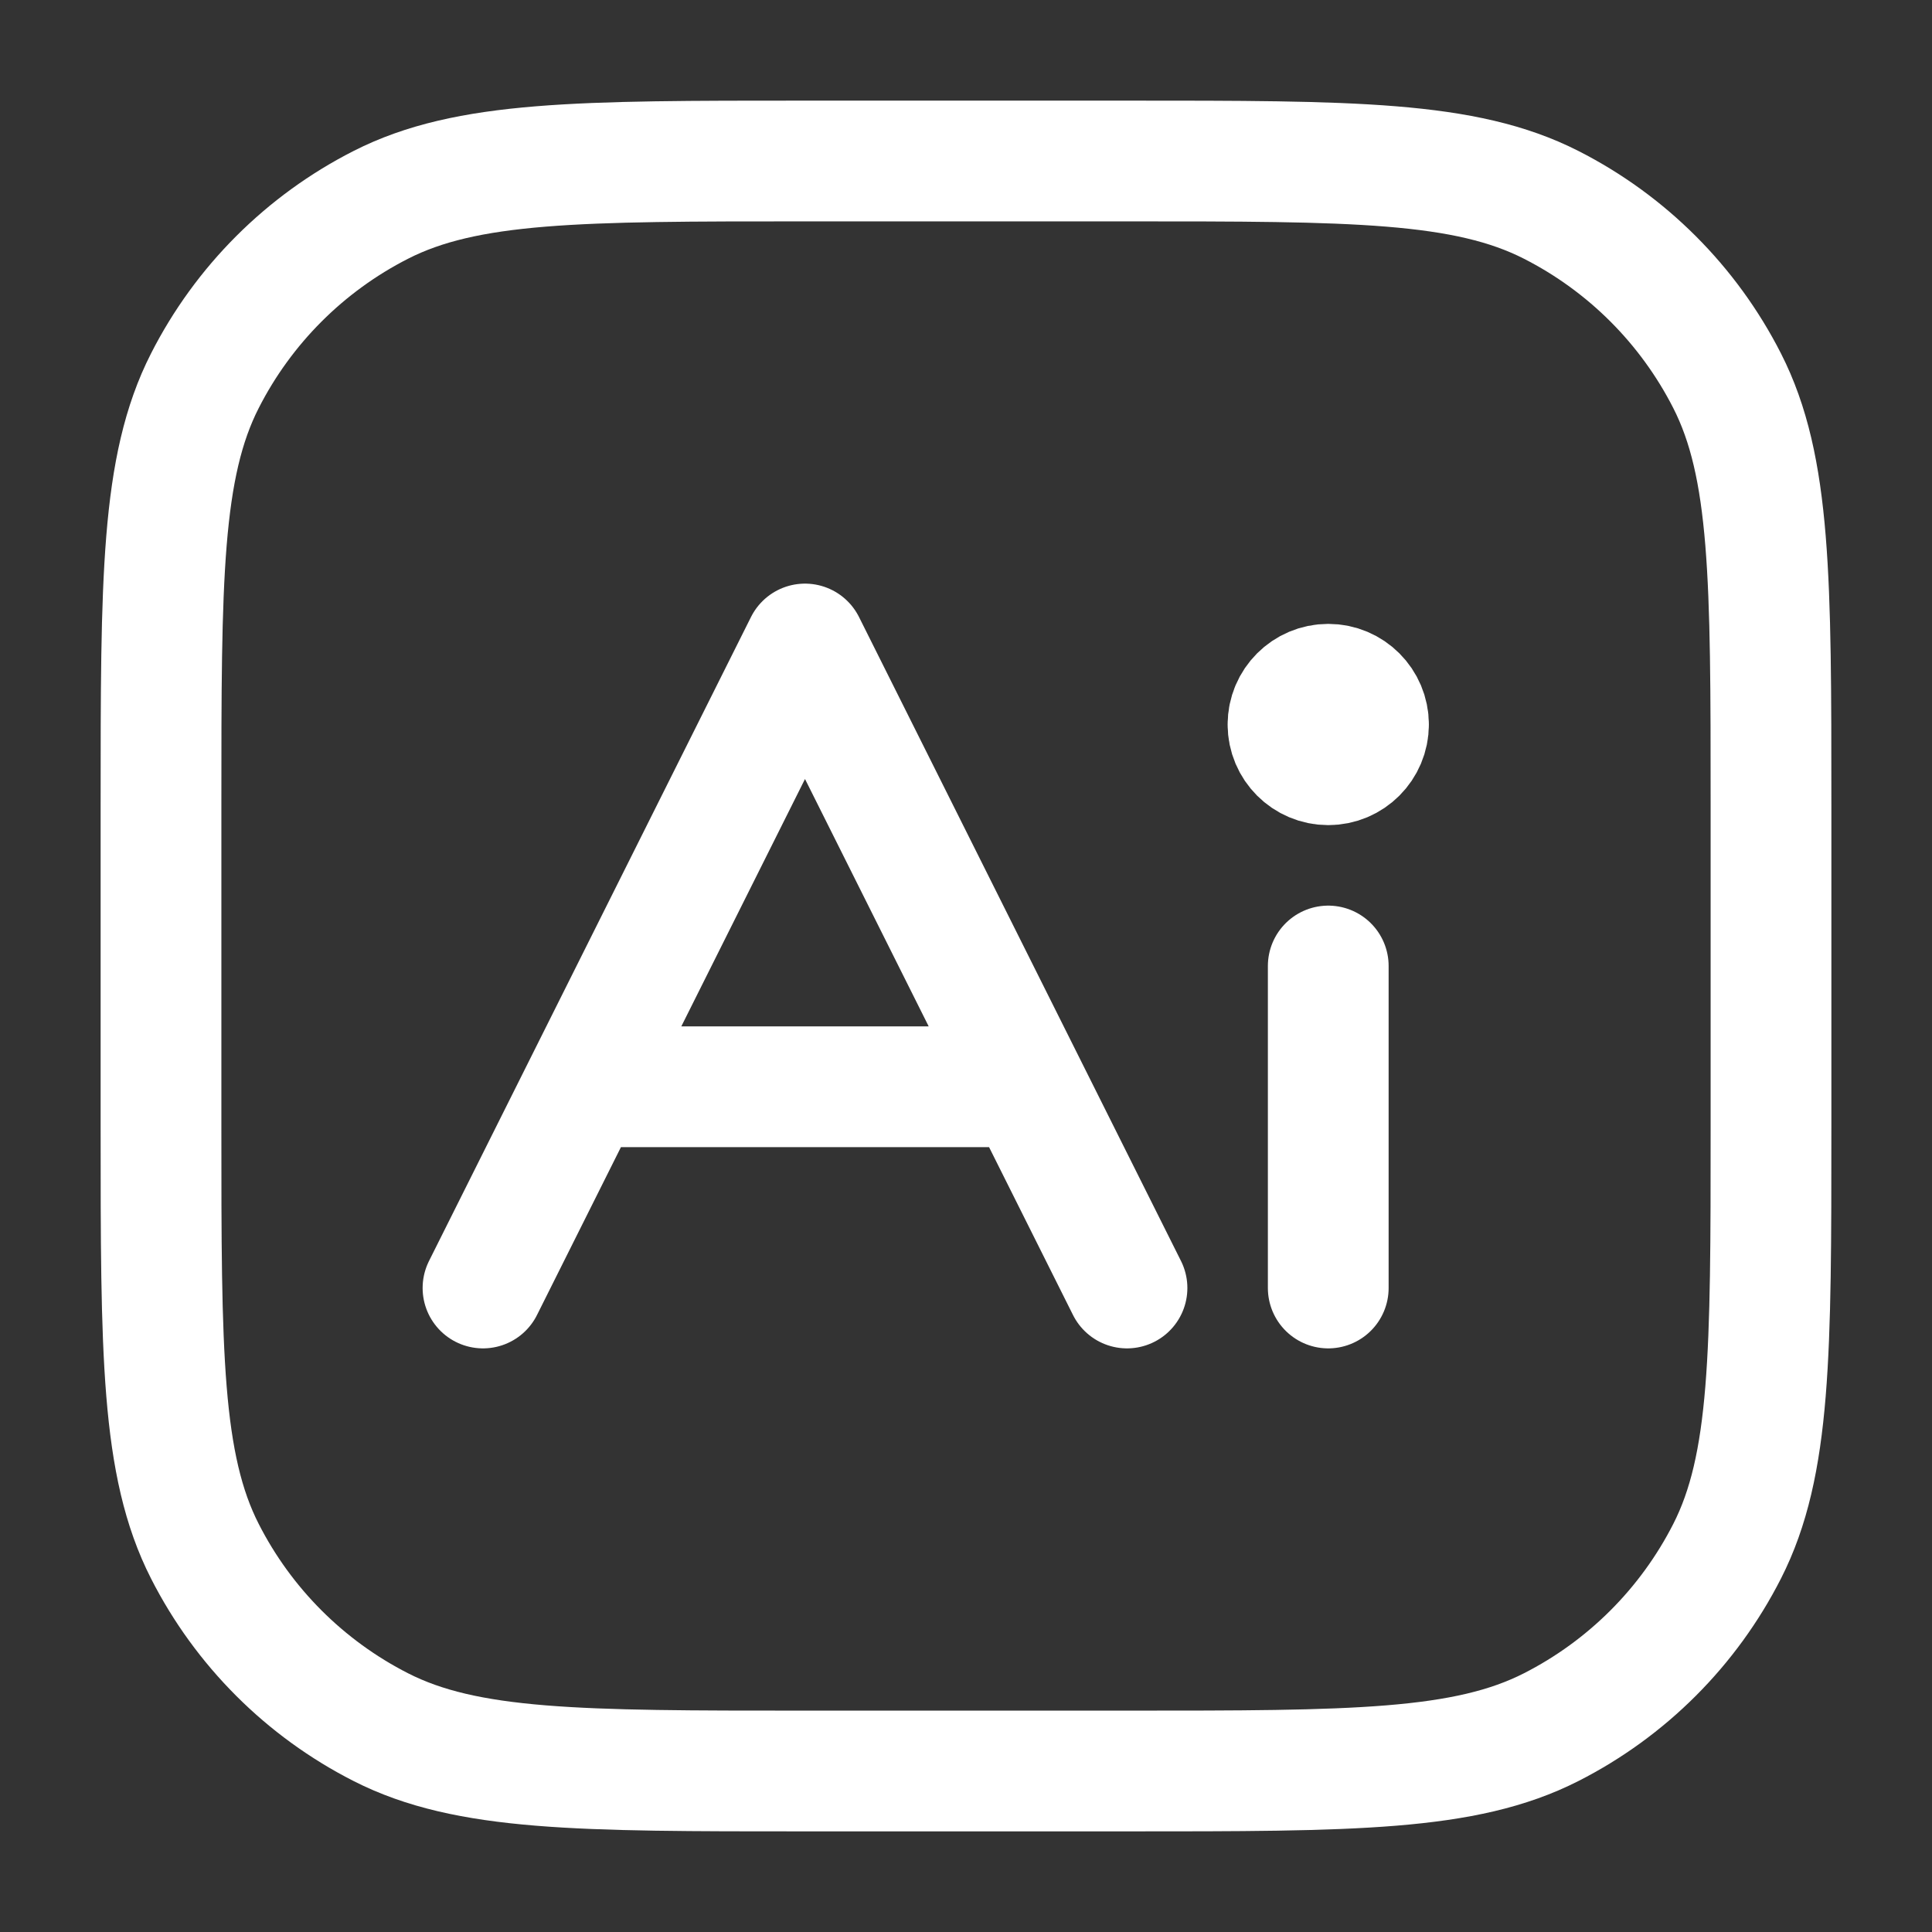
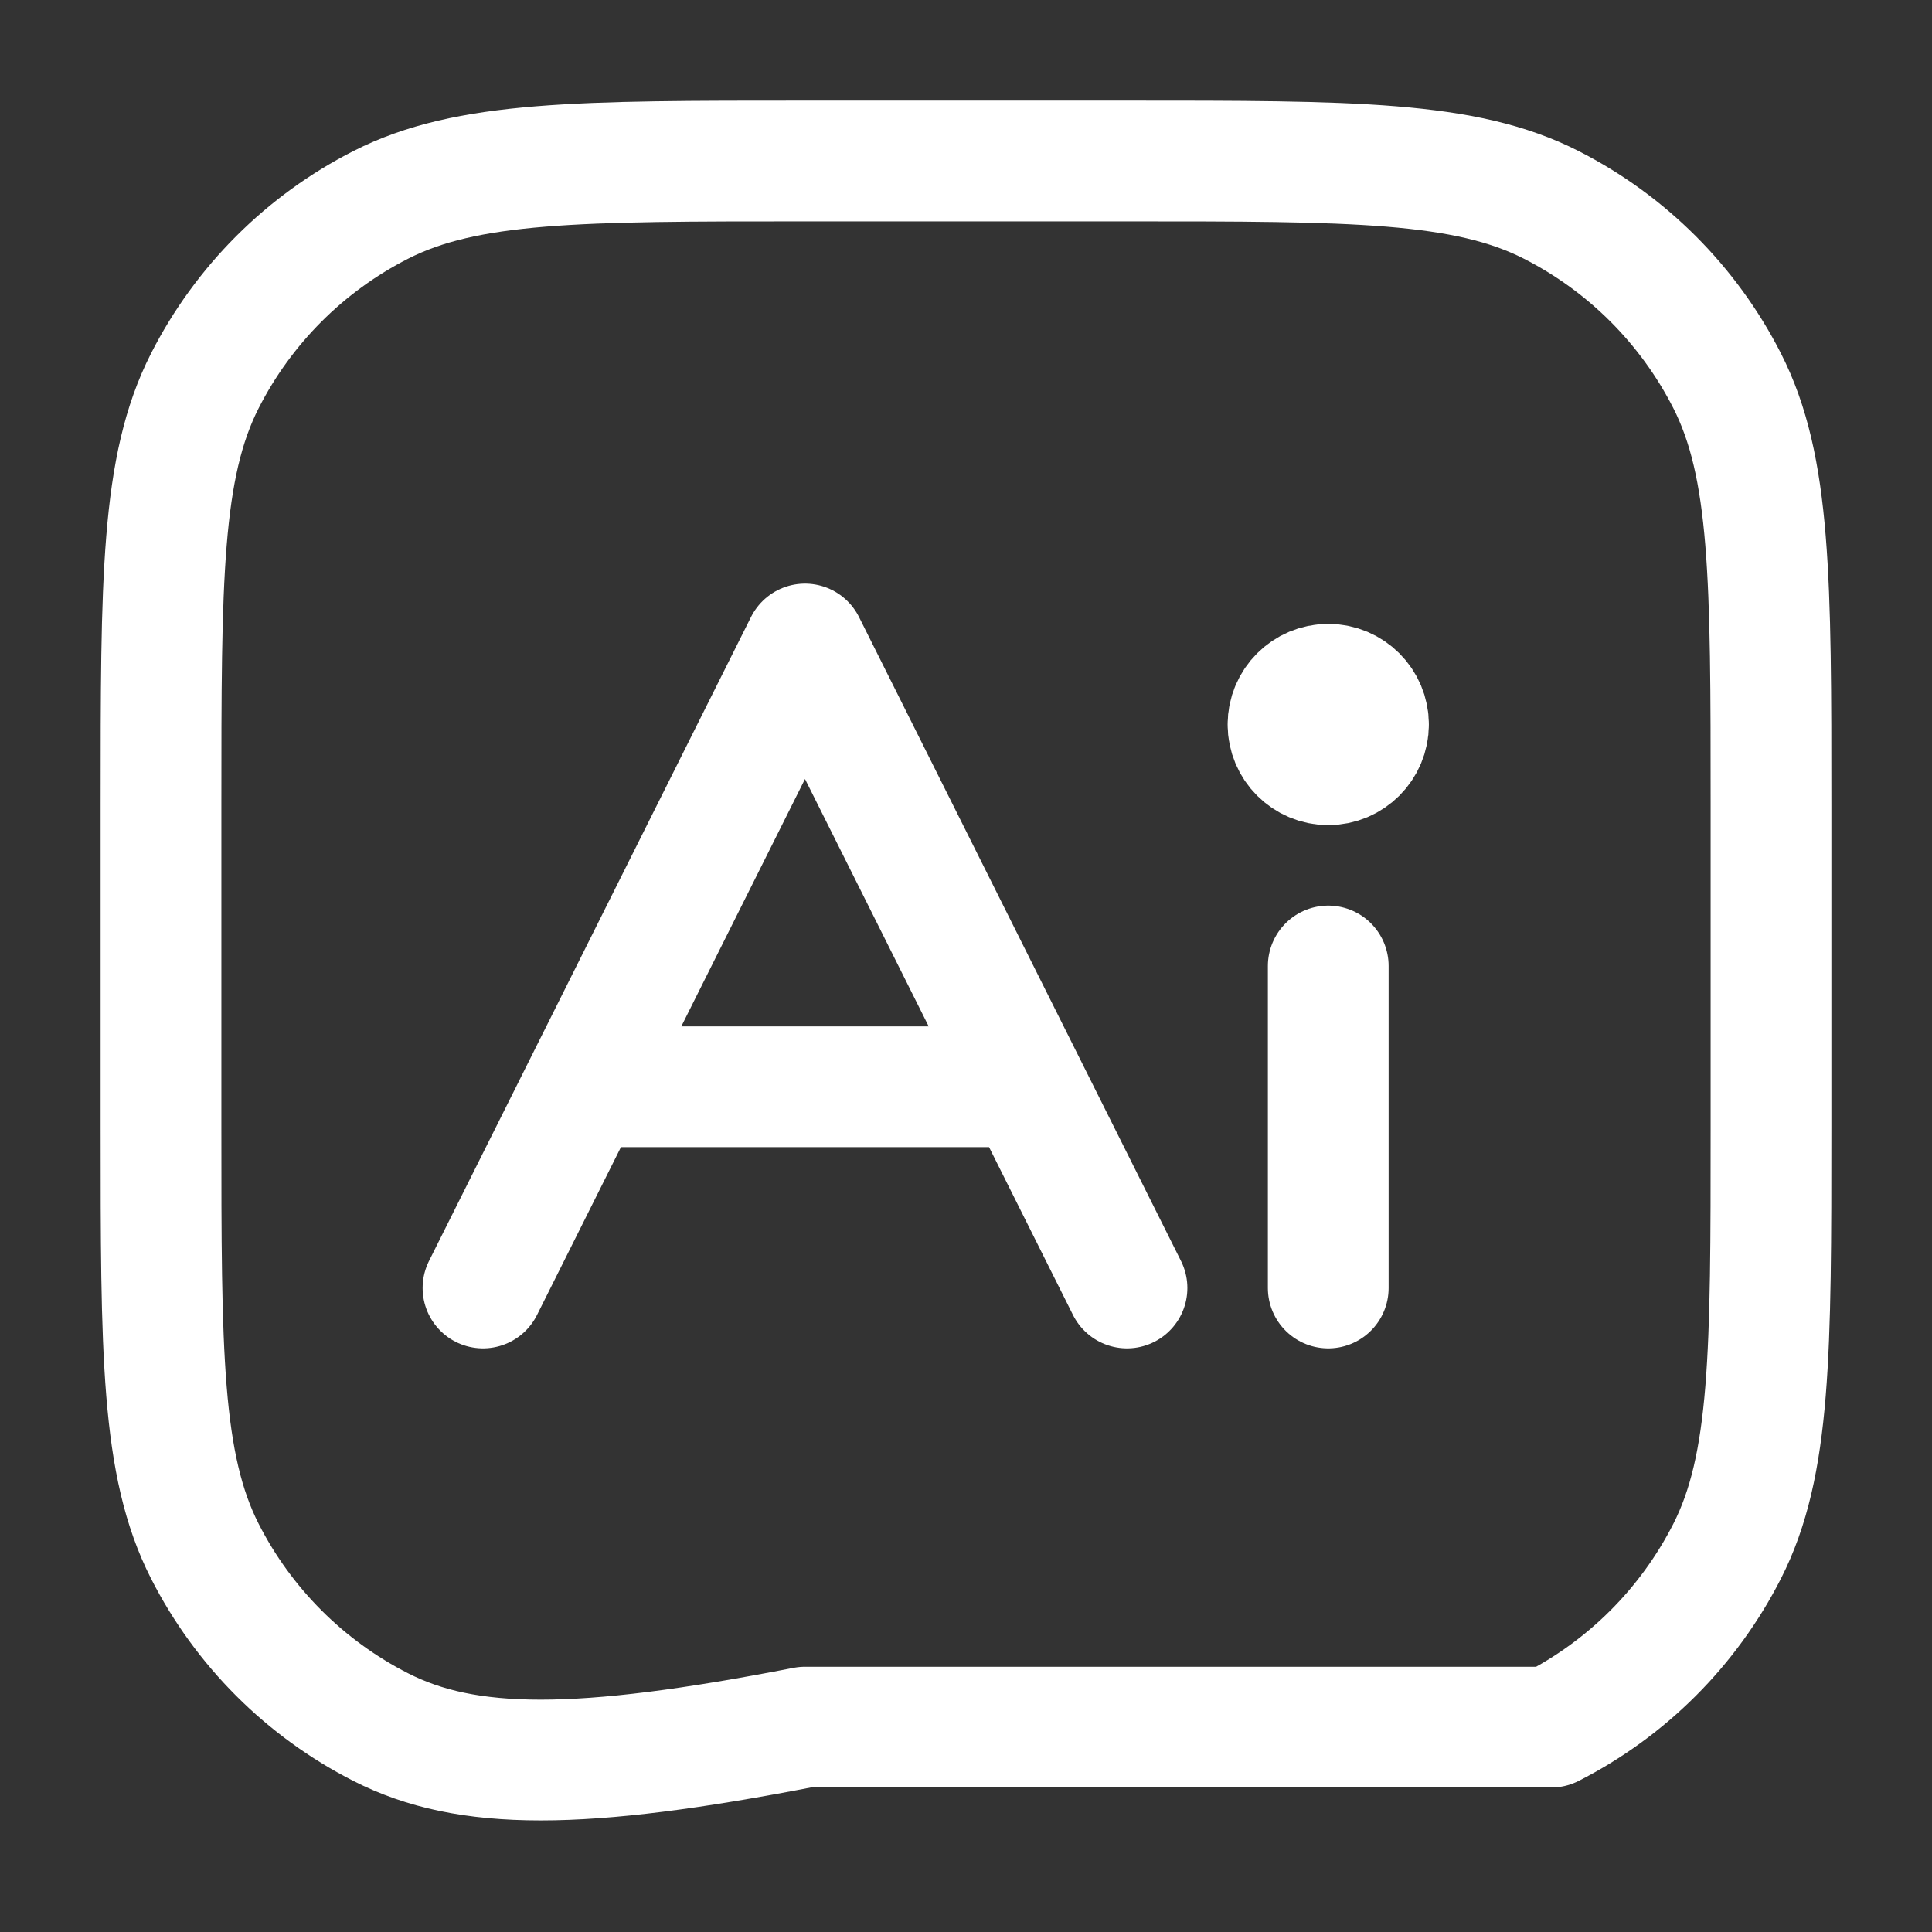
<svg xmlns="http://www.w3.org/2000/svg" width="24" height="24" viewBox="0 0 24 24" fill="none">
  <rect x="0" y="0" width="24" height="24" fill="#333333" stroke="none" />
-   <path d="M6 16L7.25 13.5M14 16L12.75 13.5M16.5 16V12M17 9C17 9.276 16.776 9.5 16.5 9.5C16.224 9.5 16 9.276 16 9M17 9C17 8.724 16.776 8.5 16.5 8.5C16.224 8.5 16 8.724 16 9M17 9H16M7.25 13.5H12.75M7.25 13.5L10 8L12.75 13.5M2 14V10C2 7.2 2 5.8 2.545 4.73C3.024 3.789 3.789 3.024 4.73 2.545C5.8 2 7.2 2 10 2H14C16.8 2 18.2 2 19.27 2.545C20.211 3.024 20.976 3.789 21.455 4.73C22 5.8 22 7.2 22 10V14C22 16.8 22 18.2 21.455 19.27C20.976 20.211 20.211 20.976 19.27 21.455C18.2 22 16.8 22 14 22H10C7.2 22 5.8 22 4.73 21.455C3.789 20.976 3.024 20.211 2.545 19.27C2 18.2 2 16.8 2 14Z" stroke="#fff" stroke-width="1.5" stroke-linecap="round" stroke-linejoin="round" />
+   <path d="M6 16L7.25 13.5M14 16L12.75 13.5M16.5 16V12M17 9C17 9.276 16.776 9.5 16.5 9.5C16.224 9.5 16 9.276 16 9M17 9C17 8.724 16.776 8.5 16.5 8.5C16.224 8.5 16 8.724 16 9M17 9H16M7.25 13.5H12.75M7.25 13.5L10 8L12.75 13.5M2 14V10C2 7.2 2 5.8 2.545 4.73C3.024 3.789 3.789 3.024 4.73 2.545C5.8 2 7.2 2 10 2H14C16.8 2 18.2 2 19.27 2.545C20.211 3.024 20.976 3.789 21.455 4.73C22 5.8 22 7.2 22 10V14C22 16.8 22 18.2 21.455 19.27C20.976 20.211 20.211 20.976 19.27 21.455H10C7.2 22 5.8 22 4.73 21.455C3.789 20.976 3.024 20.211 2.545 19.27C2 18.2 2 16.8 2 14Z" stroke="#fff" stroke-width="1.5" stroke-linecap="round" stroke-linejoin="round" />
</svg>